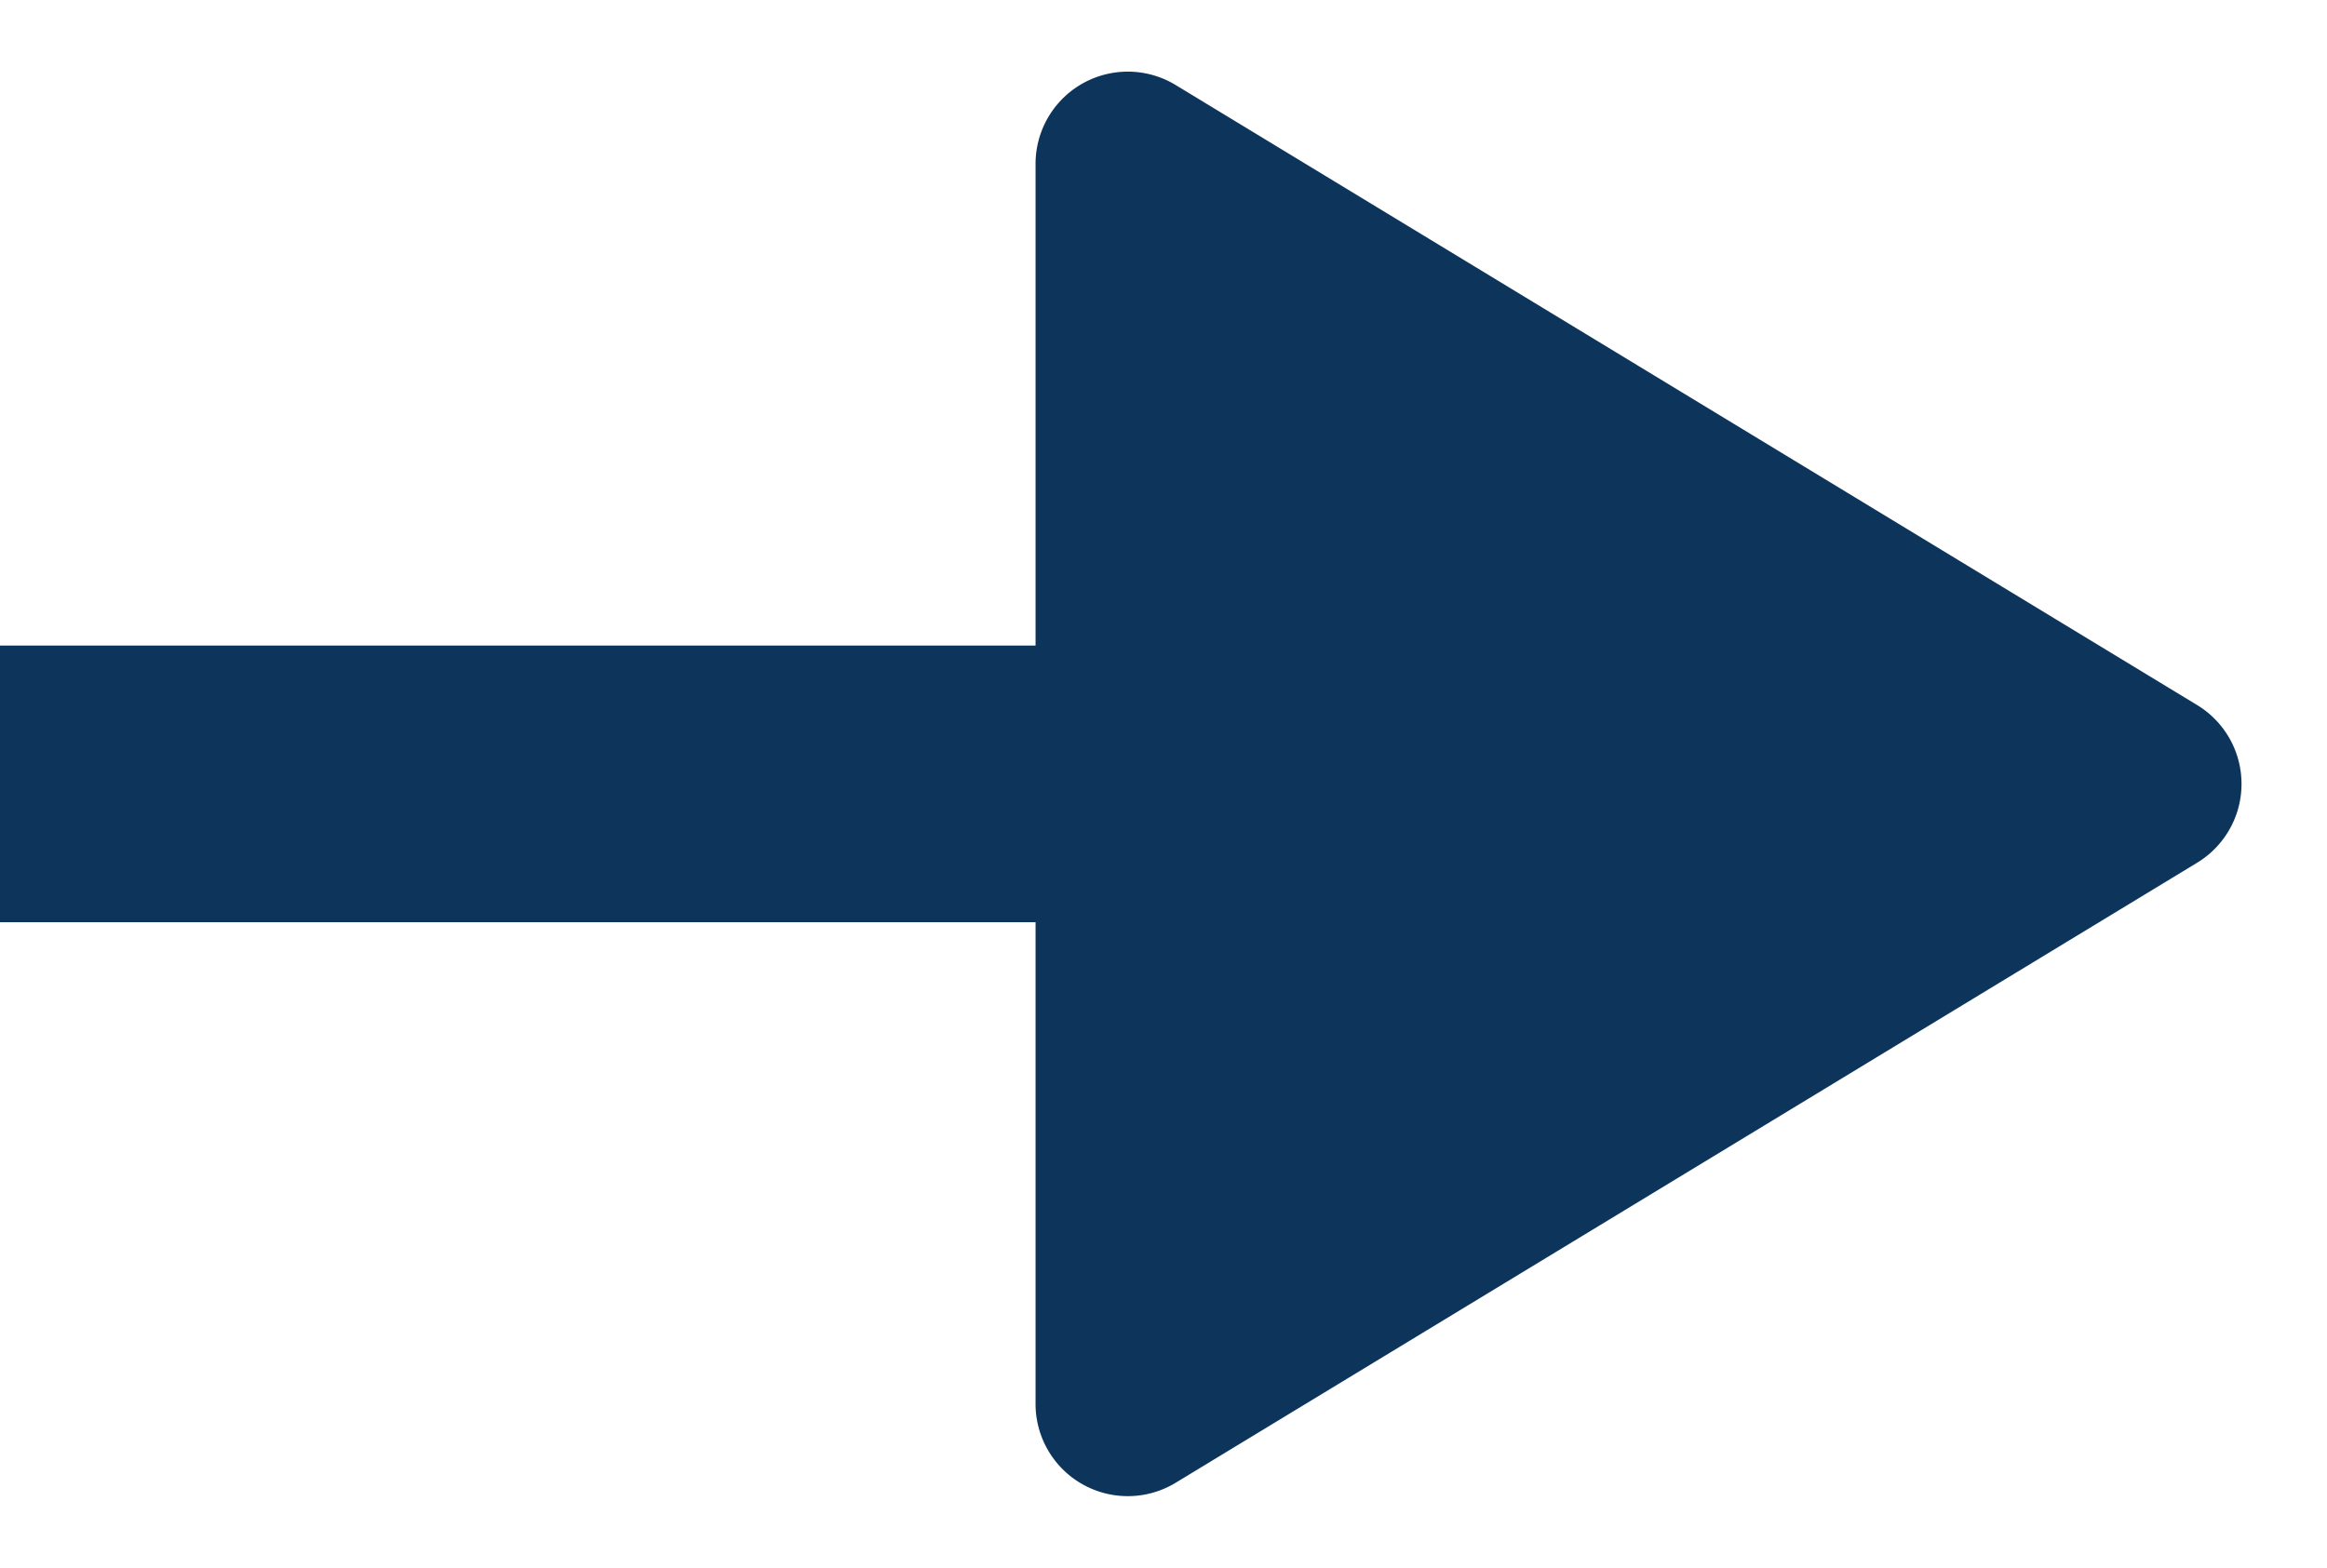
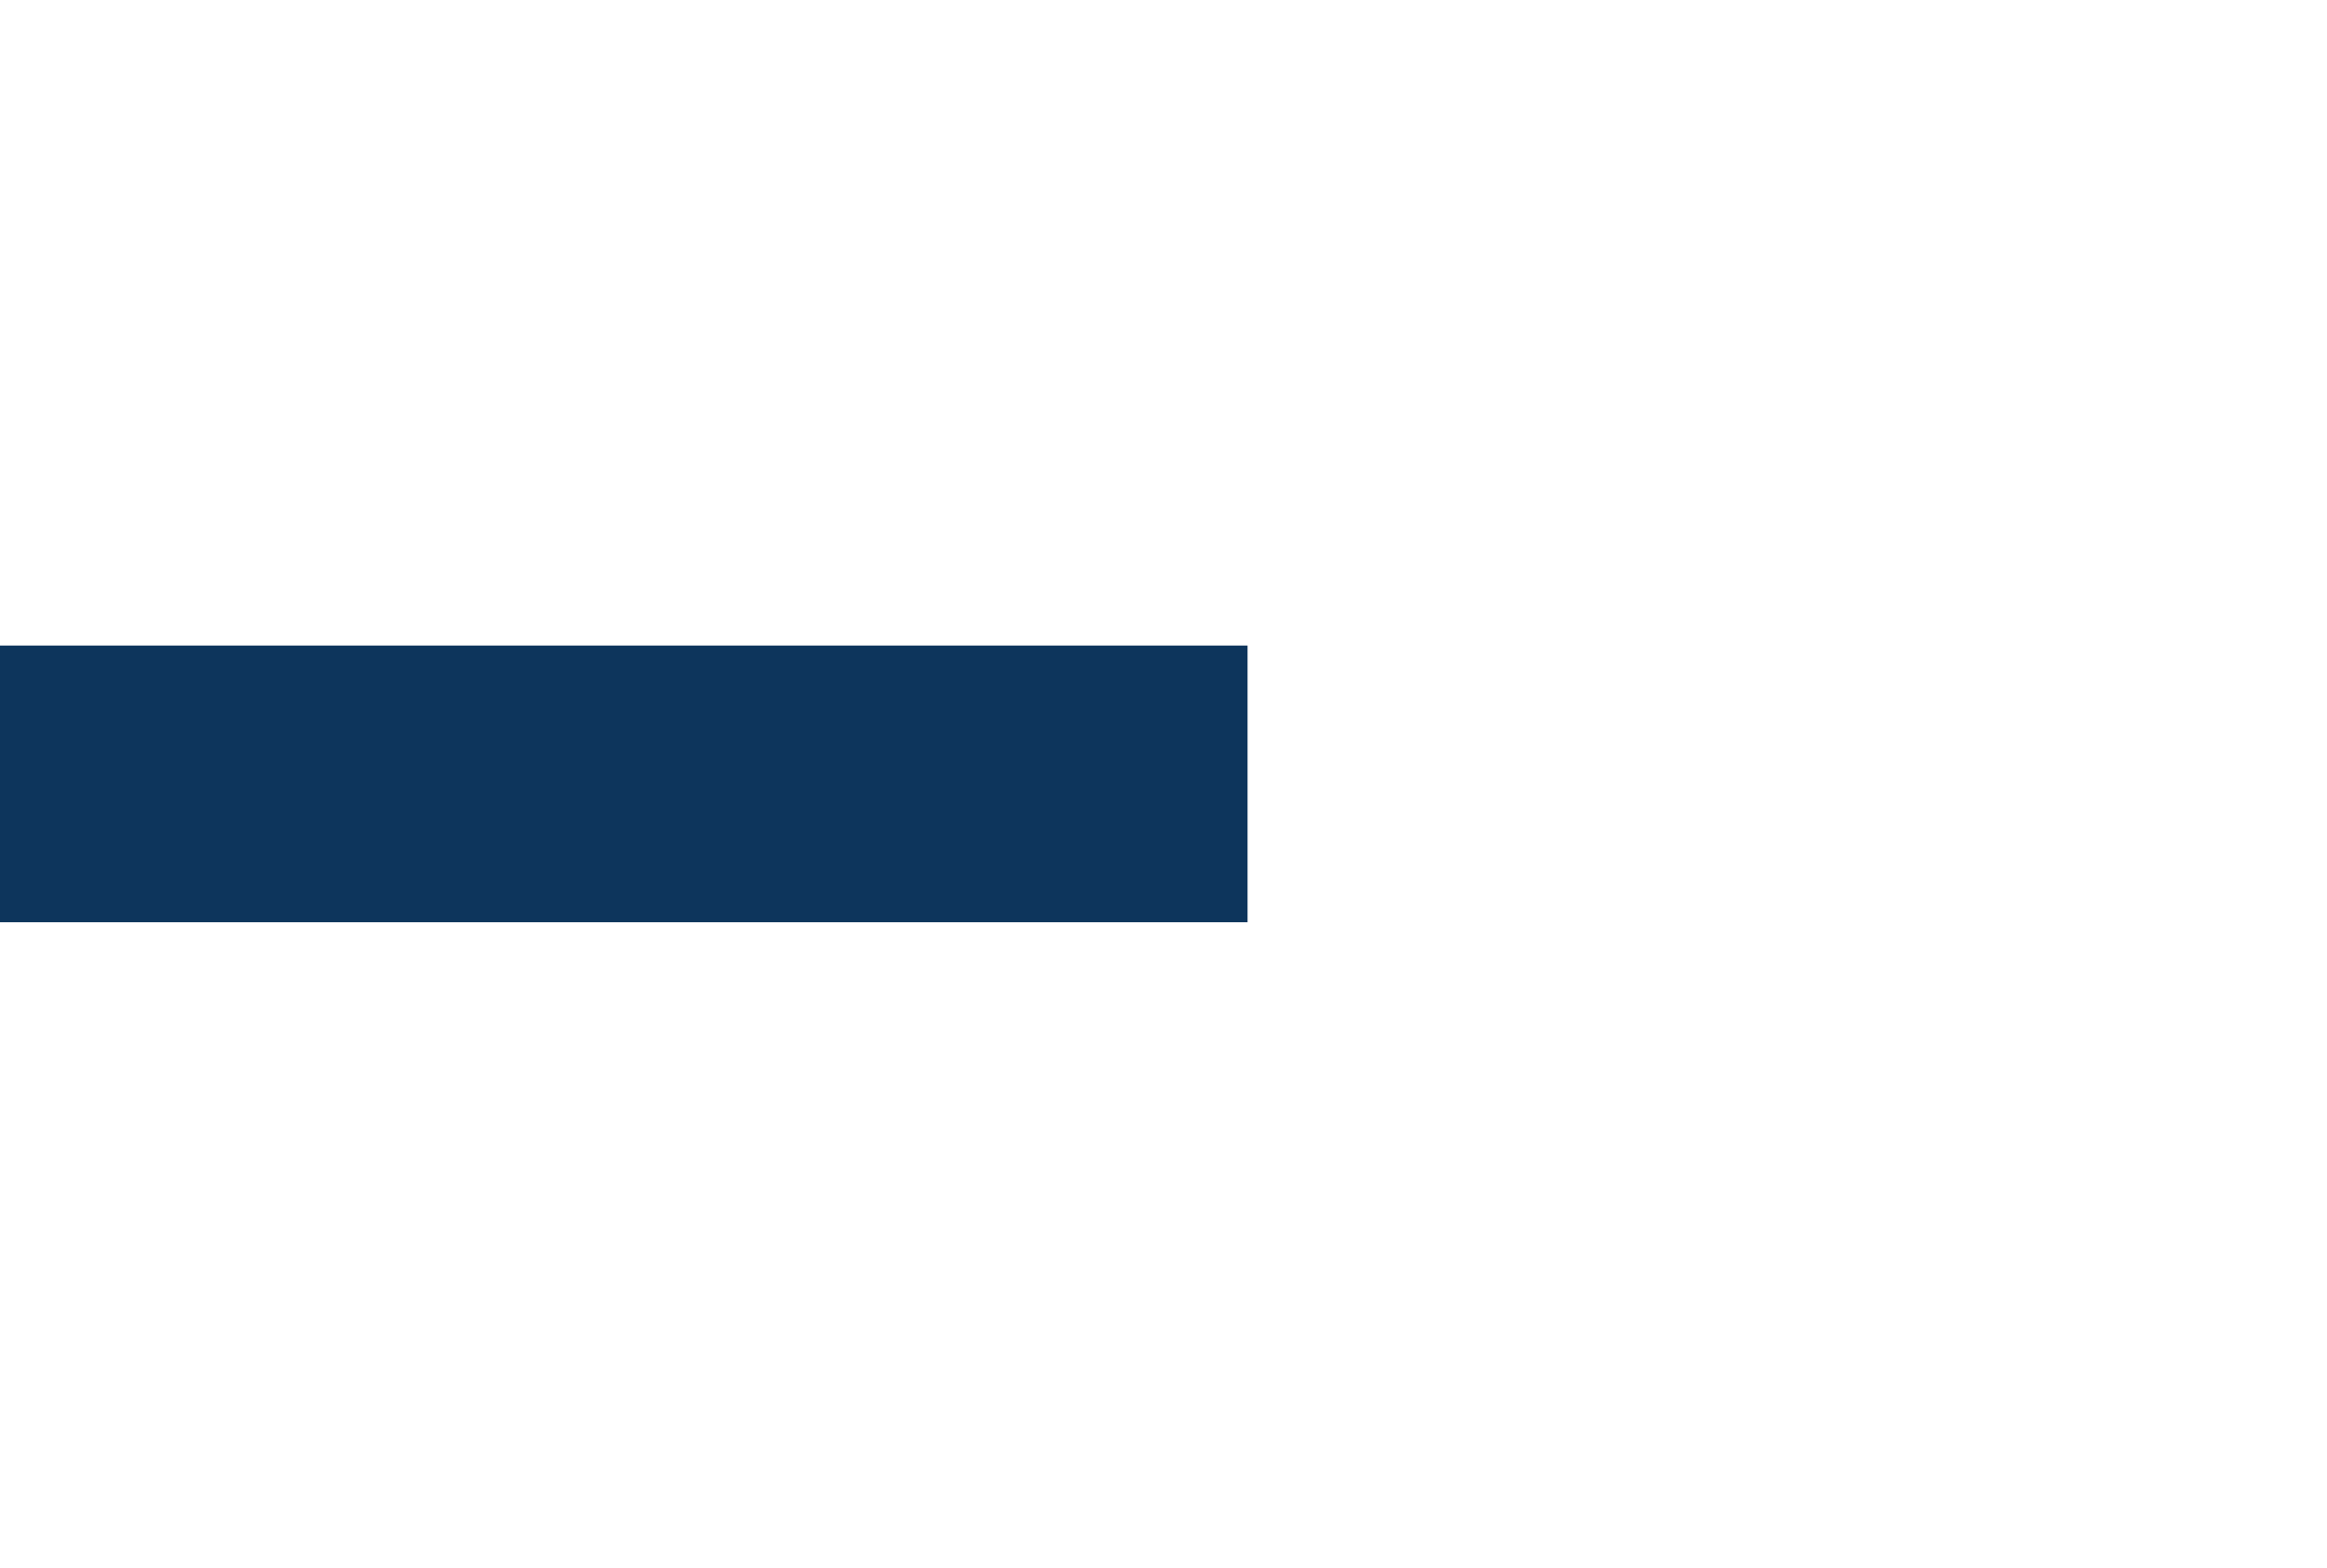
<svg xmlns="http://www.w3.org/2000/svg" id="Component_23_1" data-name="Component 23 – 1" width="25.226" height="17" viewBox="0 0 25.226 17">
-   <path id="Polygon_6" data-name="Polygon 6" d="M7.645,1.408a1,1,0,0,1,1.71,0l6.723,11.073A1,1,0,0,1,15.223,14H1.777a1,1,0,0,1-.855-1.519Z" transform="translate(25.226) rotate(90)" fill="#0d355c" />
  <path id="Path_9049" data-name="Path 9049" d="M-1640.106,4403h13.524" transform="translate(1640.106 -4394.5)" fill="none" stroke="#0d355c" stroke-width="3" />
</svg>